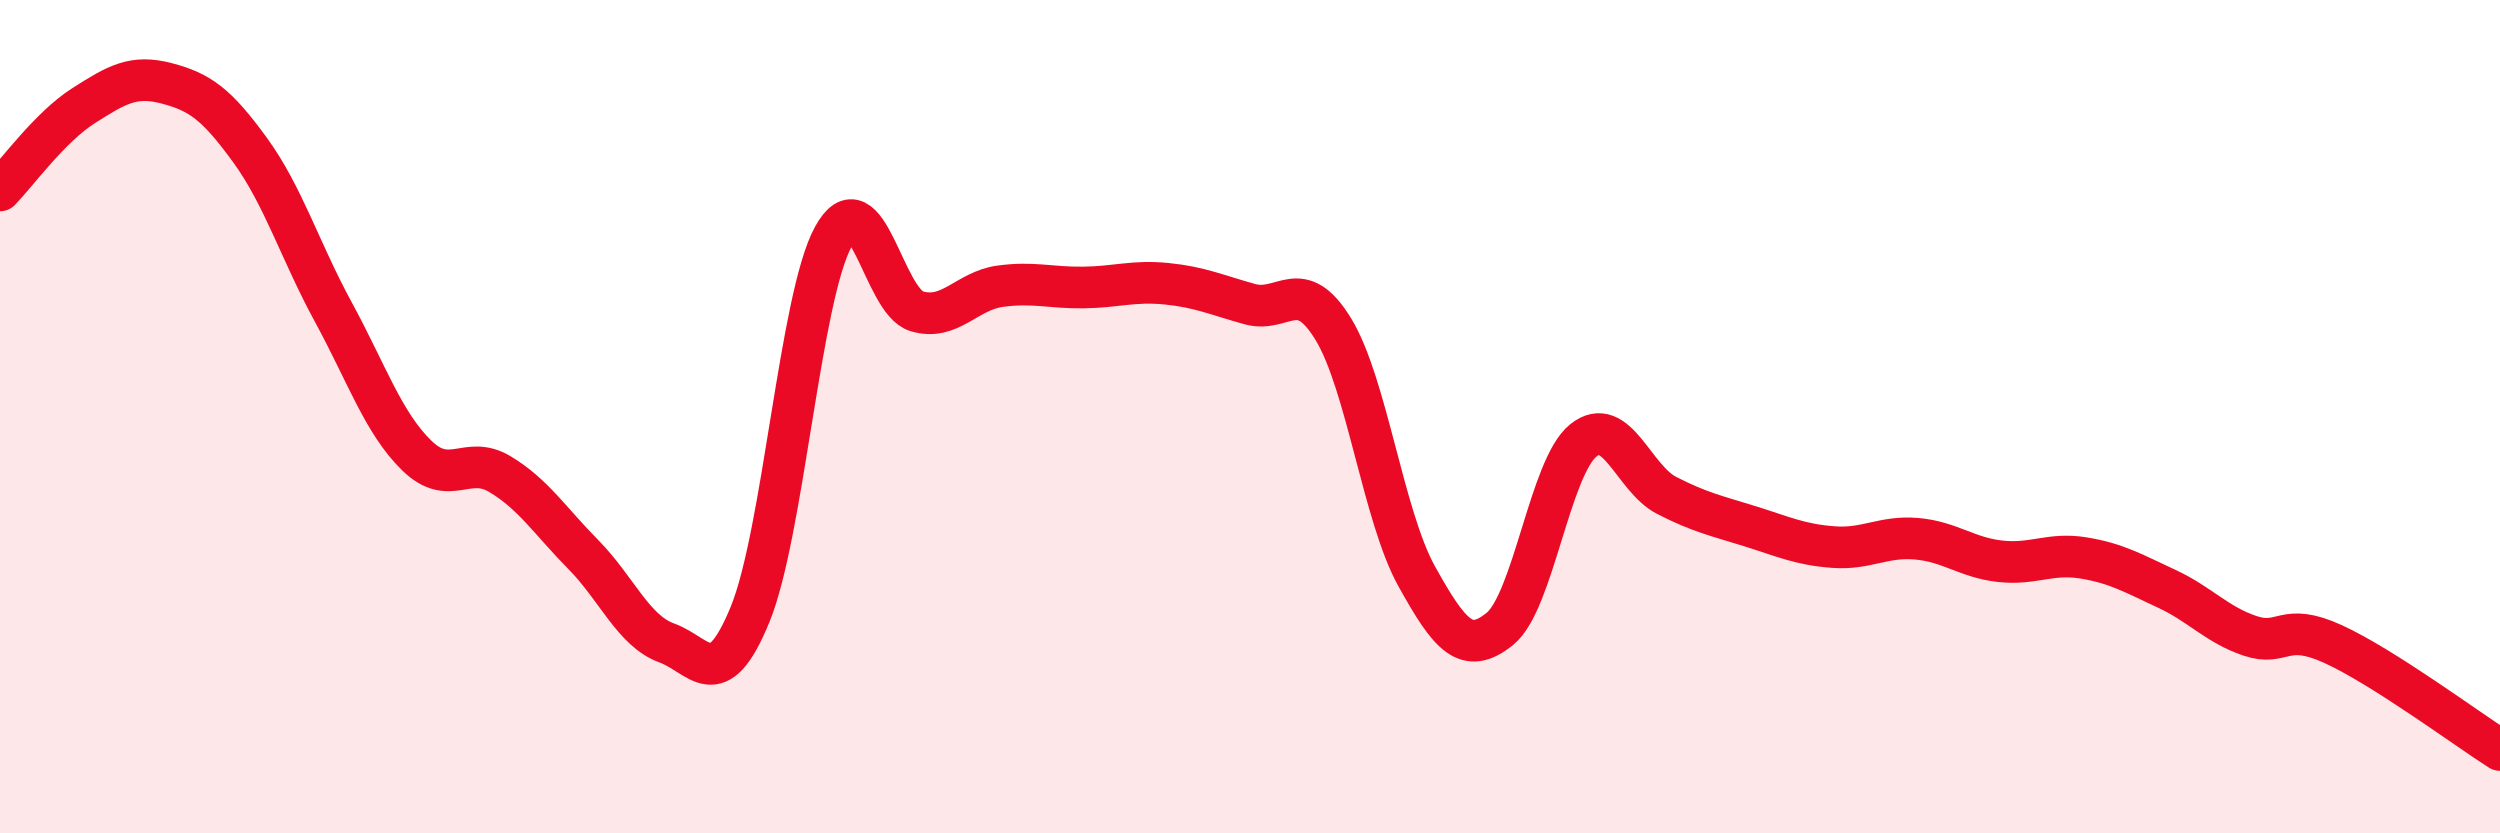
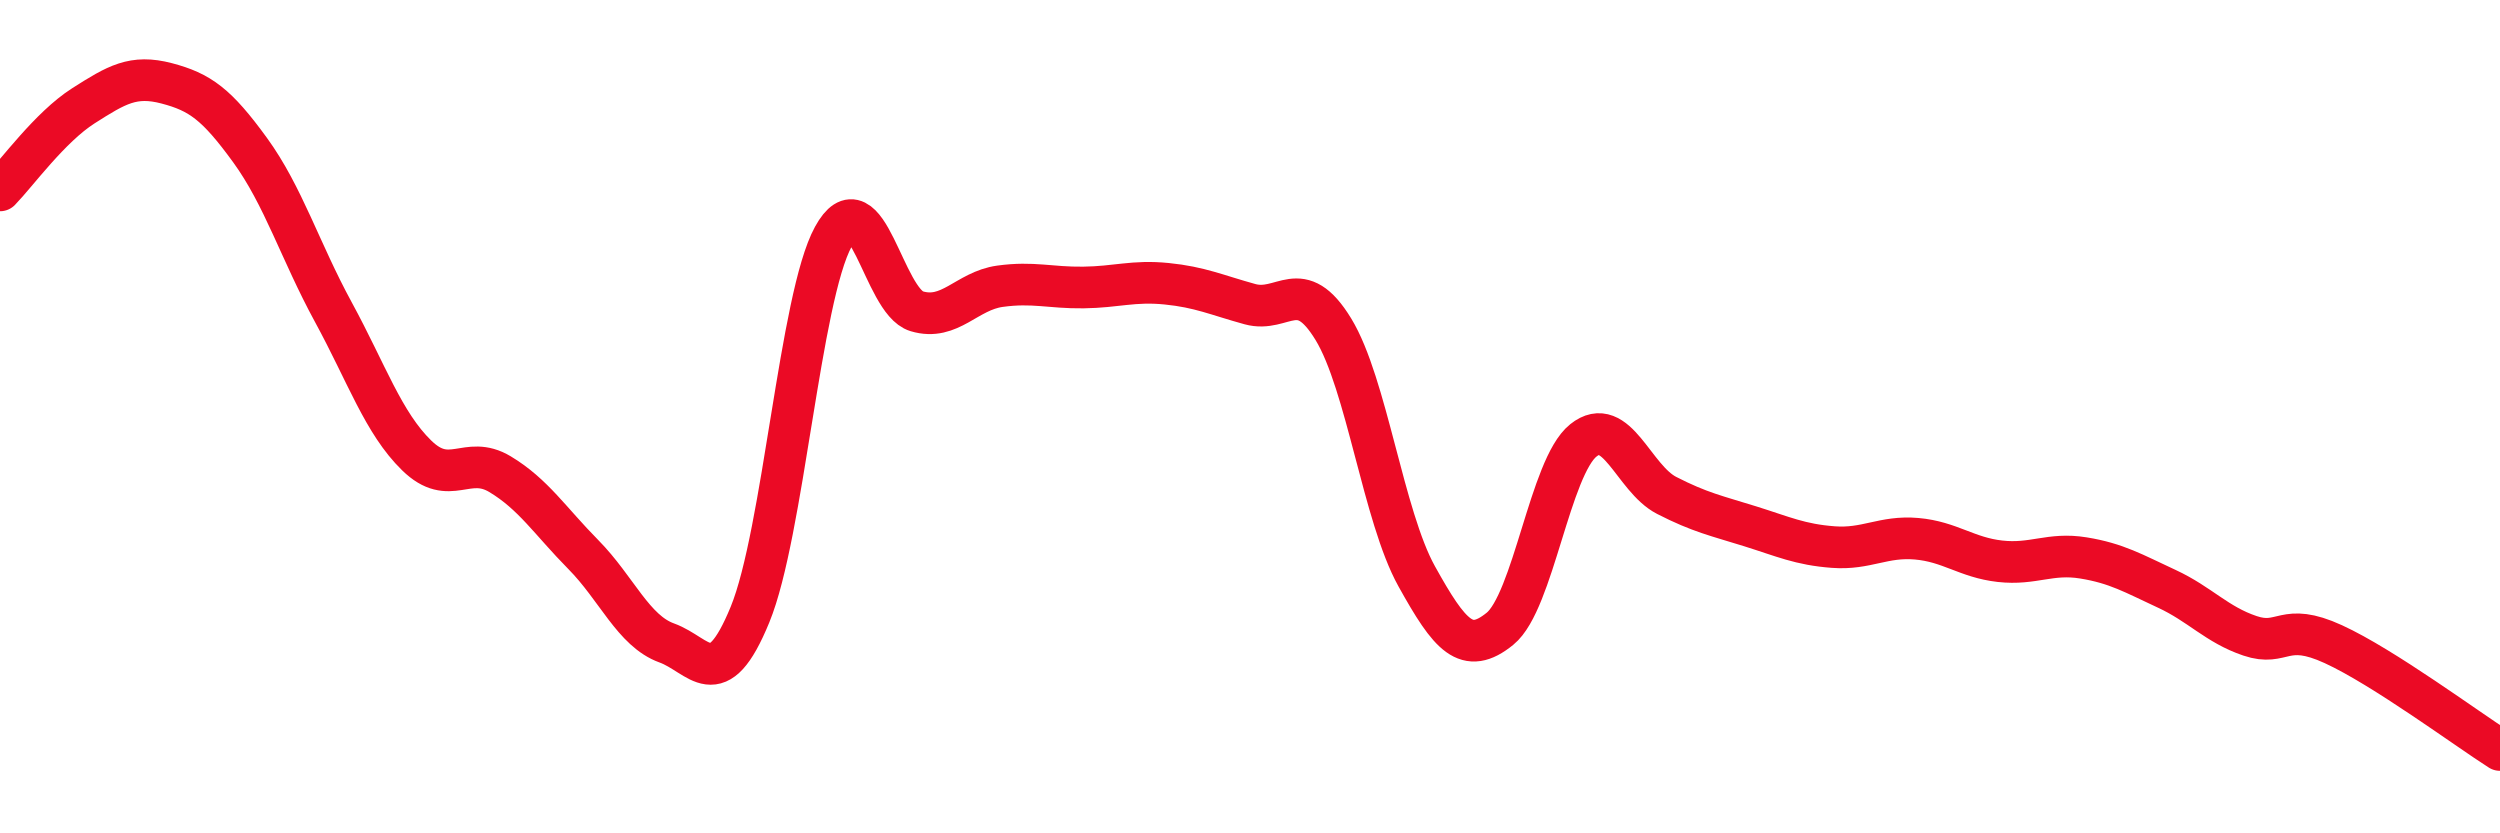
<svg xmlns="http://www.w3.org/2000/svg" width="60" height="20" viewBox="0 0 60 20">
-   <path d="M 0,4.57 C 0.4,4.16 1.2,3.05 2,2.54 C 2.8,2.03 3.2,1.79 4,2 C 4.8,2.21 5.2,2.5 6,3.6 C 6.8,4.7 7.2,6.02 8,7.49 C 8.8,8.96 9.2,10.15 10,10.93 C 10.8,11.71 11.2,10.9 12,11.38 C 12.8,11.86 13.2,12.5 14,13.31 C 14.8,14.12 15.2,15.14 16,15.43 C 16.8,15.72 17.2,16.7 18,14.75 C 18.8,12.8 19.2,7.14 20,5.68 C 20.8,4.22 21.2,7.23 22,7.47 C 22.8,7.71 23.2,6.98 24,6.87 C 24.8,6.76 25.2,6.91 26,6.9 C 26.8,6.89 27.2,6.73 28,6.81 C 28.8,6.89 29.2,7.08 30,7.3 C 30.8,7.52 31.2,6.59 32,7.9 C 32.8,9.21 33.2,12.39 34,13.83 C 34.8,15.27 35.2,15.74 36,15.09 C 36.8,14.44 37.2,11.21 38,10.57 C 38.8,9.93 39.2,11.48 40,11.89 C 40.8,12.3 41.2,12.38 42,12.63 C 42.8,12.88 43.2,13.07 44,13.13 C 44.8,13.19 45.2,12.86 46,12.93 C 46.8,13 47.2,13.38 48,13.47 C 48.8,13.56 49.2,13.26 50,13.39 C 50.8,13.52 51.2,13.76 52,14.13 C 52.8,14.5 53.2,14.99 54,15.26 C 54.8,15.53 54.8,14.91 56,15.46 C 57.2,16.01 59.2,17.49 60,18L60 20L0 20Z" fill="#EB0A25" opacity="0.1" stroke-linecap="round" stroke-linejoin="round" />
  <path d="M 0,4.57 C 0.4,4.16 1.2,3.05 2,2.54 C 2.8,2.03 3.2,1.79 4,2 C 4.8,2.21 5.2,2.5 6,3.6 C 6.8,4.7 7.2,6.02 8,7.49 C 8.8,8.96 9.2,10.15 10,10.93 C 10.8,11.71 11.2,10.9 12,11.38 C 12.8,11.86 13.2,12.5 14,13.31 C 14.8,14.12 15.2,15.14 16,15.43 C 16.8,15.72 17.2,16.7 18,14.75 C 18.8,12.8 19.2,7.14 20,5.68 C 20.8,4.22 21.2,7.23 22,7.47 C 22.8,7.71 23.2,6.98 24,6.87 C 24.8,6.76 25.2,6.91 26,6.9 C 26.8,6.89 27.2,6.73 28,6.81 C 28.8,6.89 29.2,7.08 30,7.3 C 30.8,7.52 31.2,6.59 32,7.9 C 32.8,9.21 33.2,12.39 34,13.83 C 34.8,15.27 35.2,15.74 36,15.09 C 36.8,14.44 37.2,11.21 38,10.57 C 38.8,9.93 39.2,11.48 40,11.89 C 40.8,12.3 41.2,12.38 42,12.63 C 42.8,12.88 43.2,13.07 44,13.13 C 44.8,13.19 45.2,12.86 46,12.93 C 46.8,13 47.2,13.38 48,13.47 C 48.8,13.56 49.2,13.26 50,13.39 C 50.8,13.52 51.2,13.76 52,14.13 C 52.8,14.5 53.2,14.99 54,15.26 C 54.8,15.53 54.8,14.91 56,15.46 C 57.2,16.01 59.2,17.49 60,18" stroke="#EB0A25" stroke-width="1" fill="none" stroke-linecap="round" stroke-linejoin="round" />
</svg>